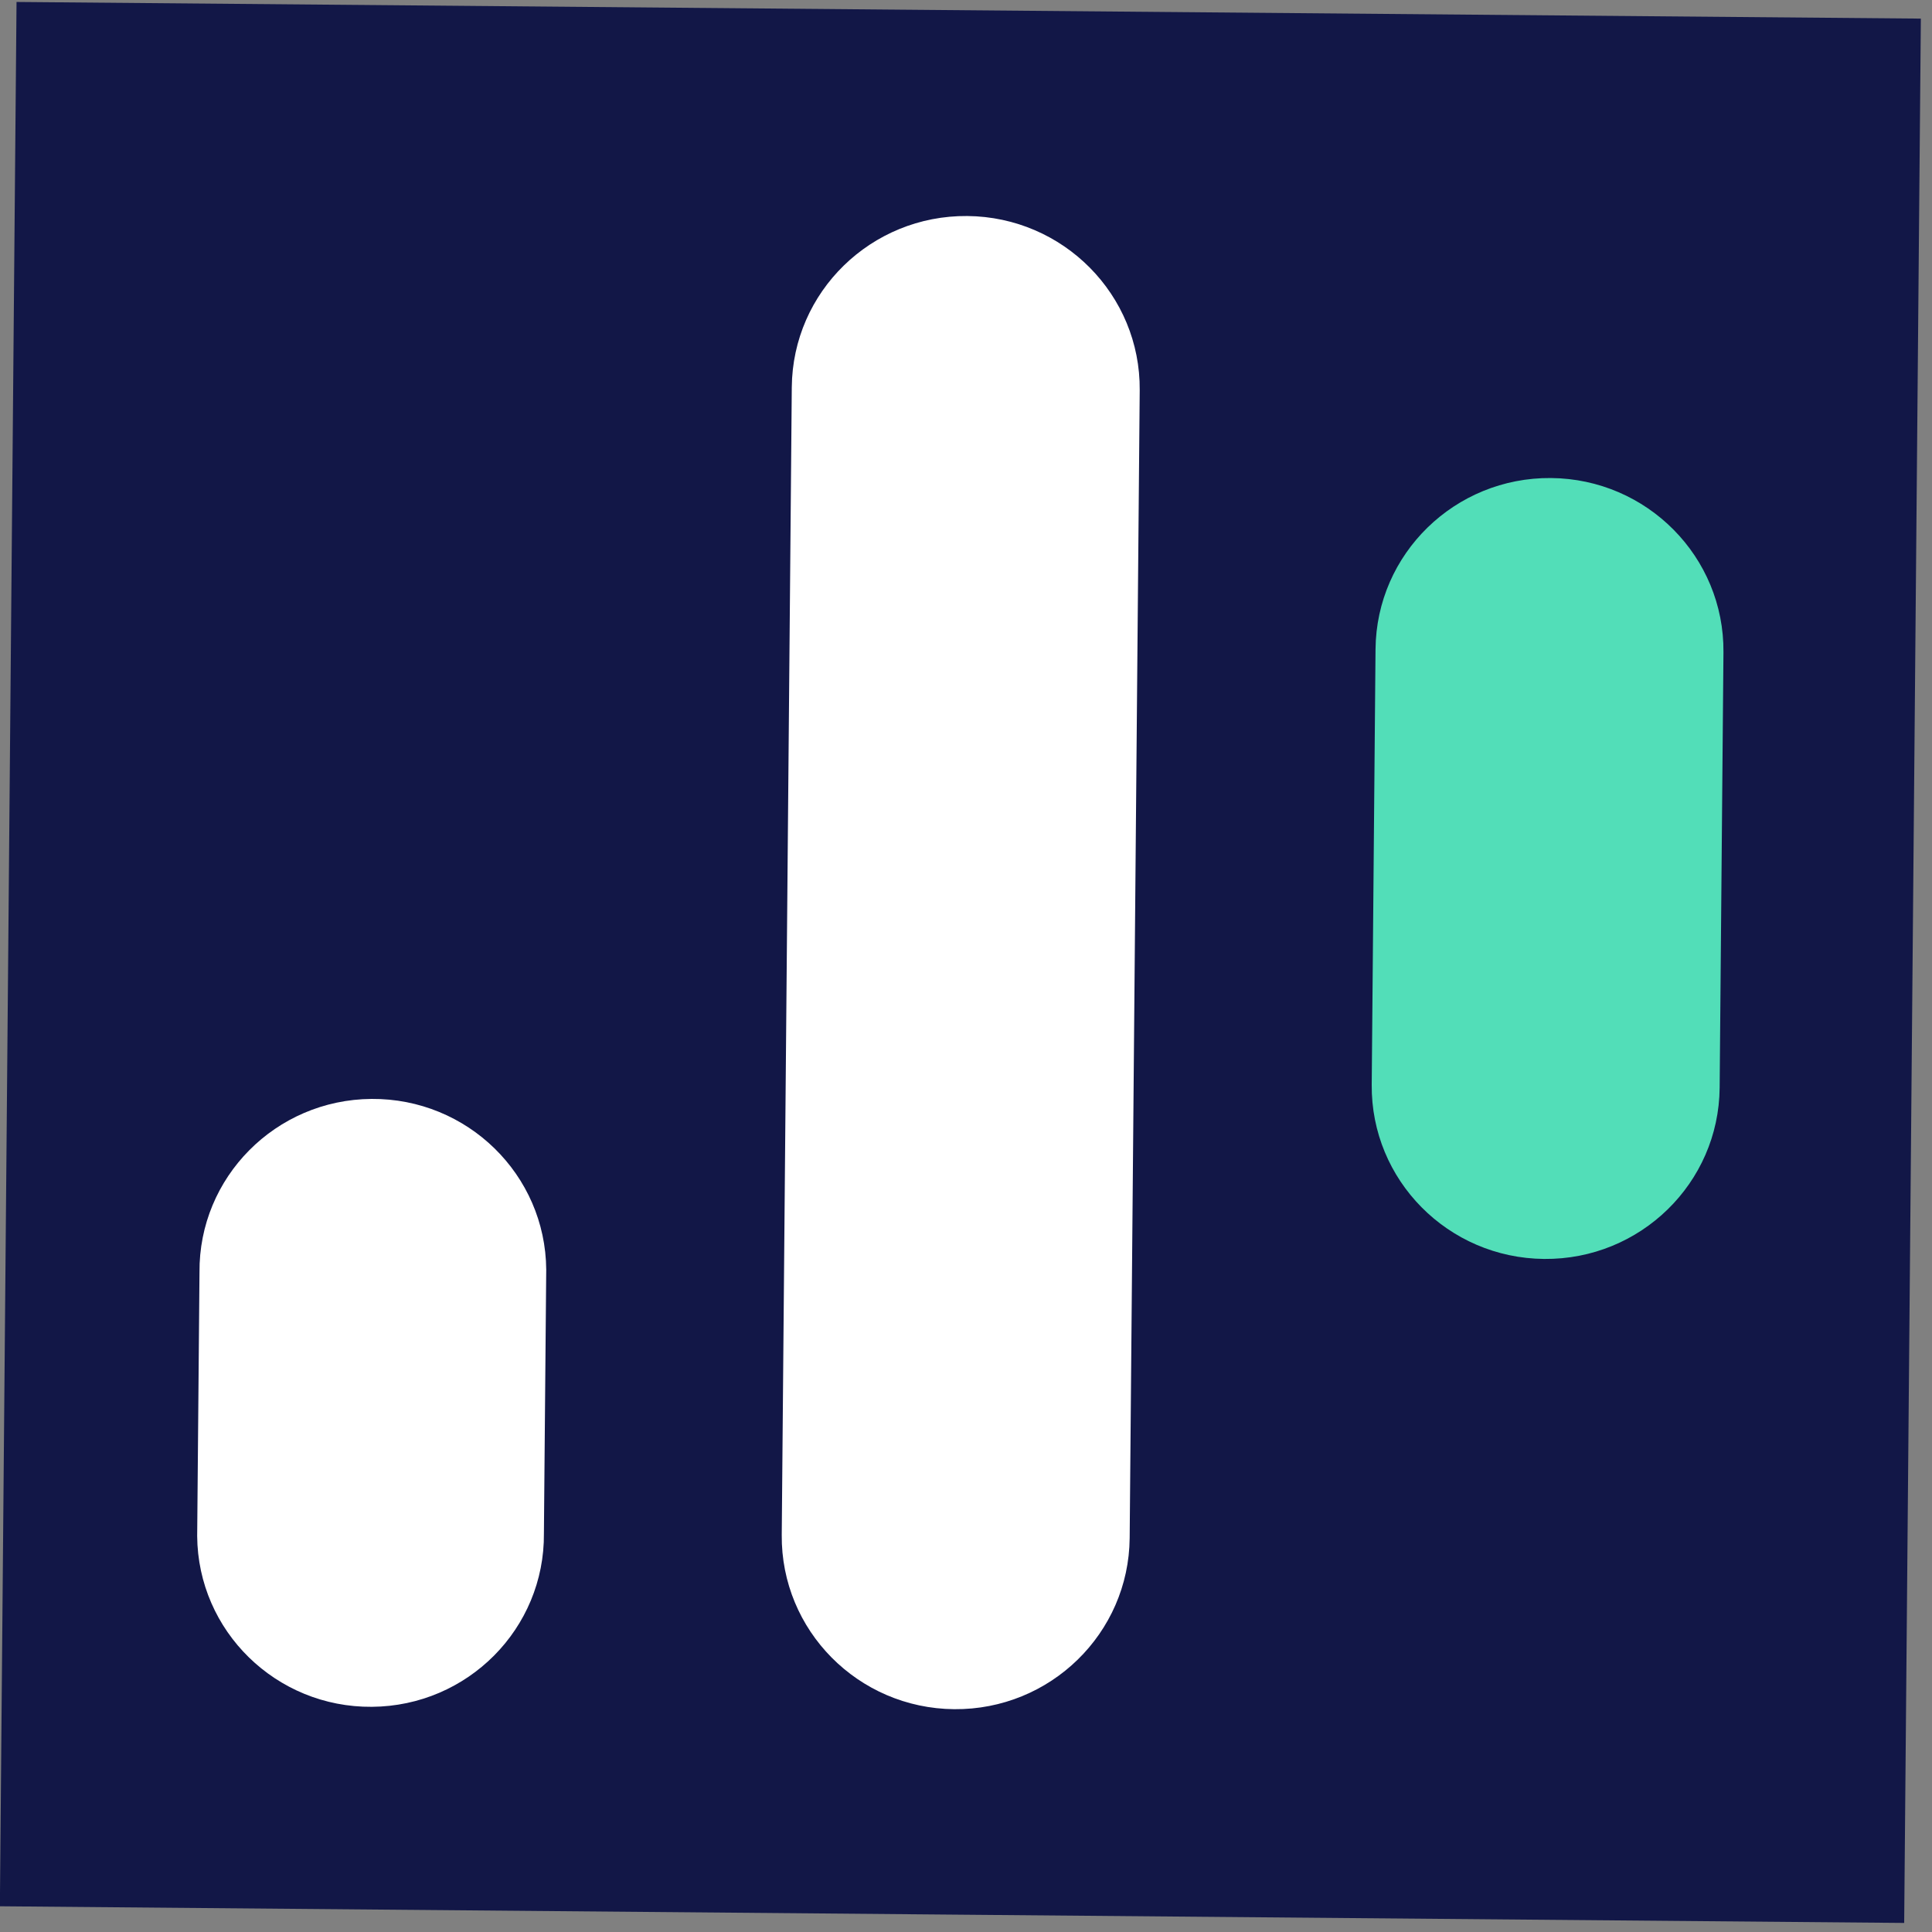
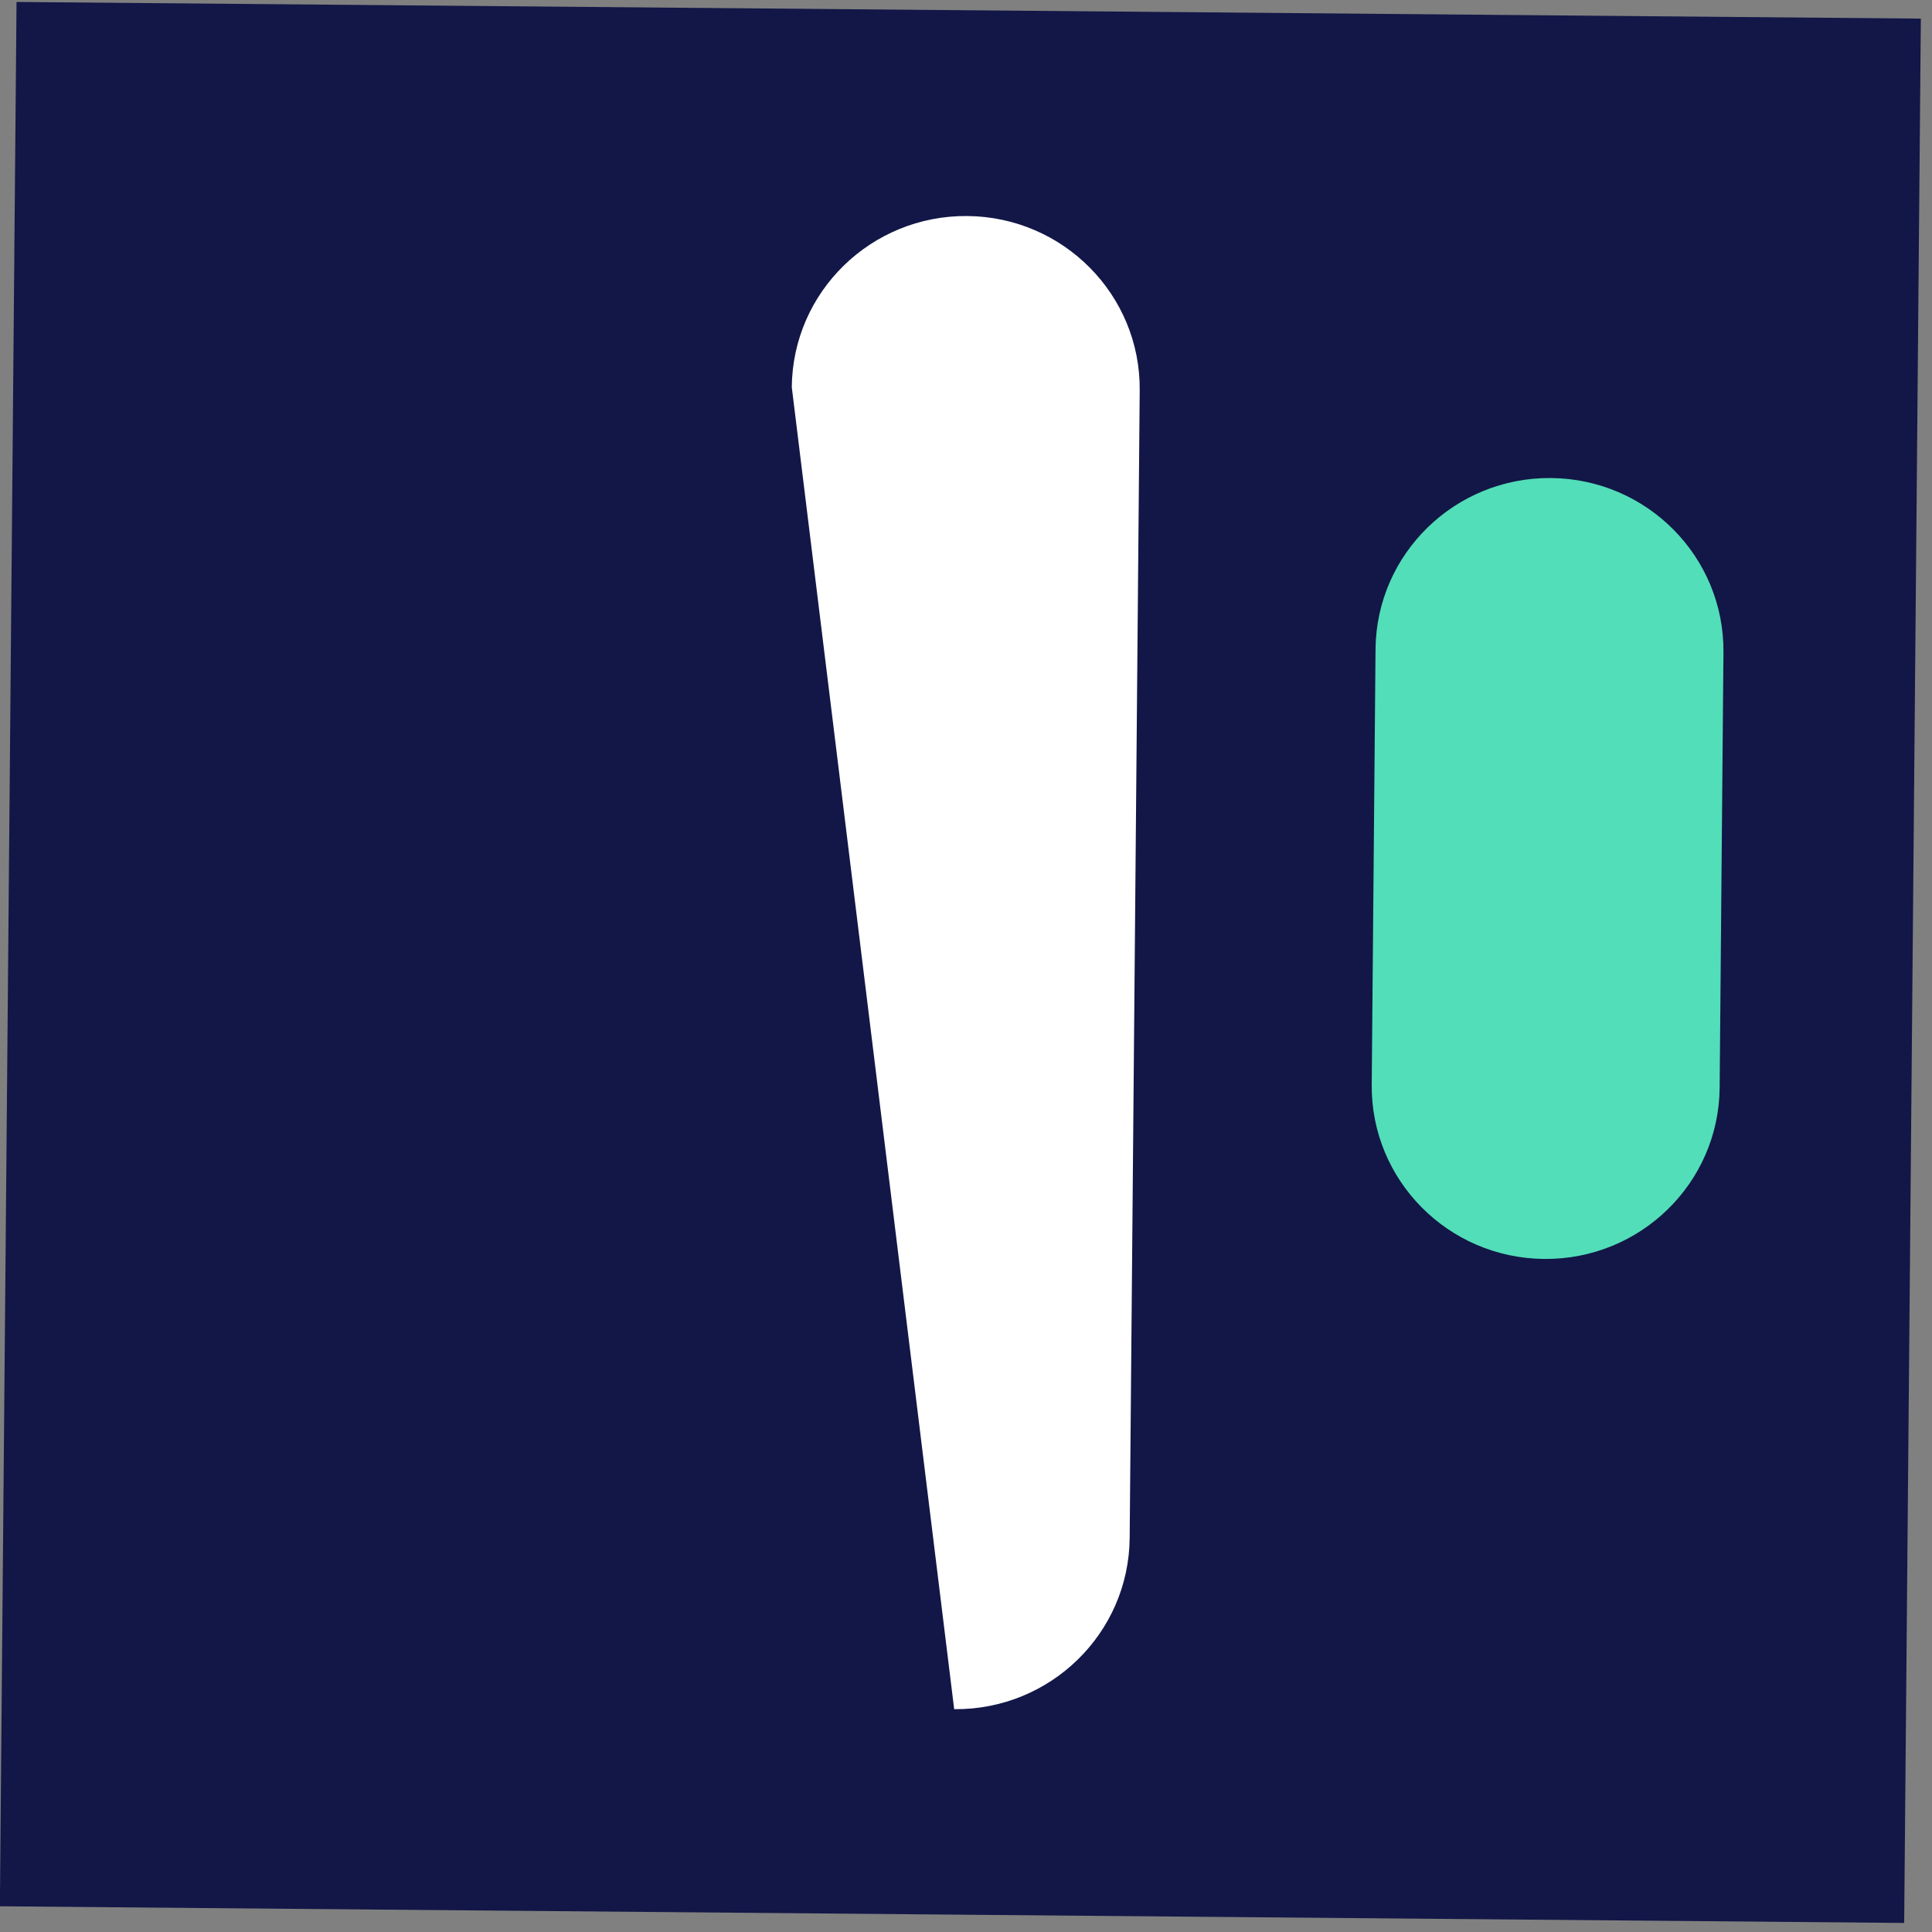
<svg xmlns="http://www.w3.org/2000/svg" width="70" height="70" viewBox="0 0 70 70" fill="none">
  <rect x="0" y="0" width="70" height="70" fill="#808080" stroke="none" />
  <g clip-path="url(#clip0_312_10503)">
    <path d="M0.599 0.071L69.596 0.674L68.992 69.672L-0.005 69.068L0.599 0.071Z" fill="#121747" />
-     <path d="M40.93 55.725C40.9 59.181 38.053 61.958 34.572 61.927C31.091 61.897 28.294 59.071 28.324 55.615L28.688 14.029C28.718 10.573 31.565 7.797 35.046 7.827C38.527 7.858 41.324 10.684 41.294 14.139" fill="white" />
+     <path d="M40.93 55.725C40.9 59.181 38.053 61.958 34.572 61.927L28.688 14.029C28.718 10.573 31.565 7.797 35.046 7.827C38.527 7.858 41.324 10.684 41.294 14.139" fill="white" />
    <path d="M62.306 39.413C62.276 42.868 59.429 45.645 55.948 45.614C52.467 45.584 49.67 42.758 49.7 39.303L49.838 23.522C49.868 20.066 52.715 17.29 56.196 17.32C59.677 17.351 62.474 20.177 62.444 23.632" fill="#52DEB8" />
-     <path d="M19.707 55.559C19.736 59.004 16.945 61.816 13.474 61.841C10.004 61.869 7.17 59.098 7.144 55.653C7.145 55.584 7.145 55.515 7.146 55.449L7.228 46.099C7.199 42.654 9.991 39.841 13.461 39.816C16.931 39.791 19.766 42.559 19.791 46.004C19.791 46.073 19.79 46.142 19.789 46.208" fill="white" />
  </g>
  <defs>
    <clipPath id="clip0_312_10503">
      <rect width="69" height="69" fill="white" transform="translate(0.599 0.071) rotate(0.501)" />
    </clipPath>
  </defs>
</svg>